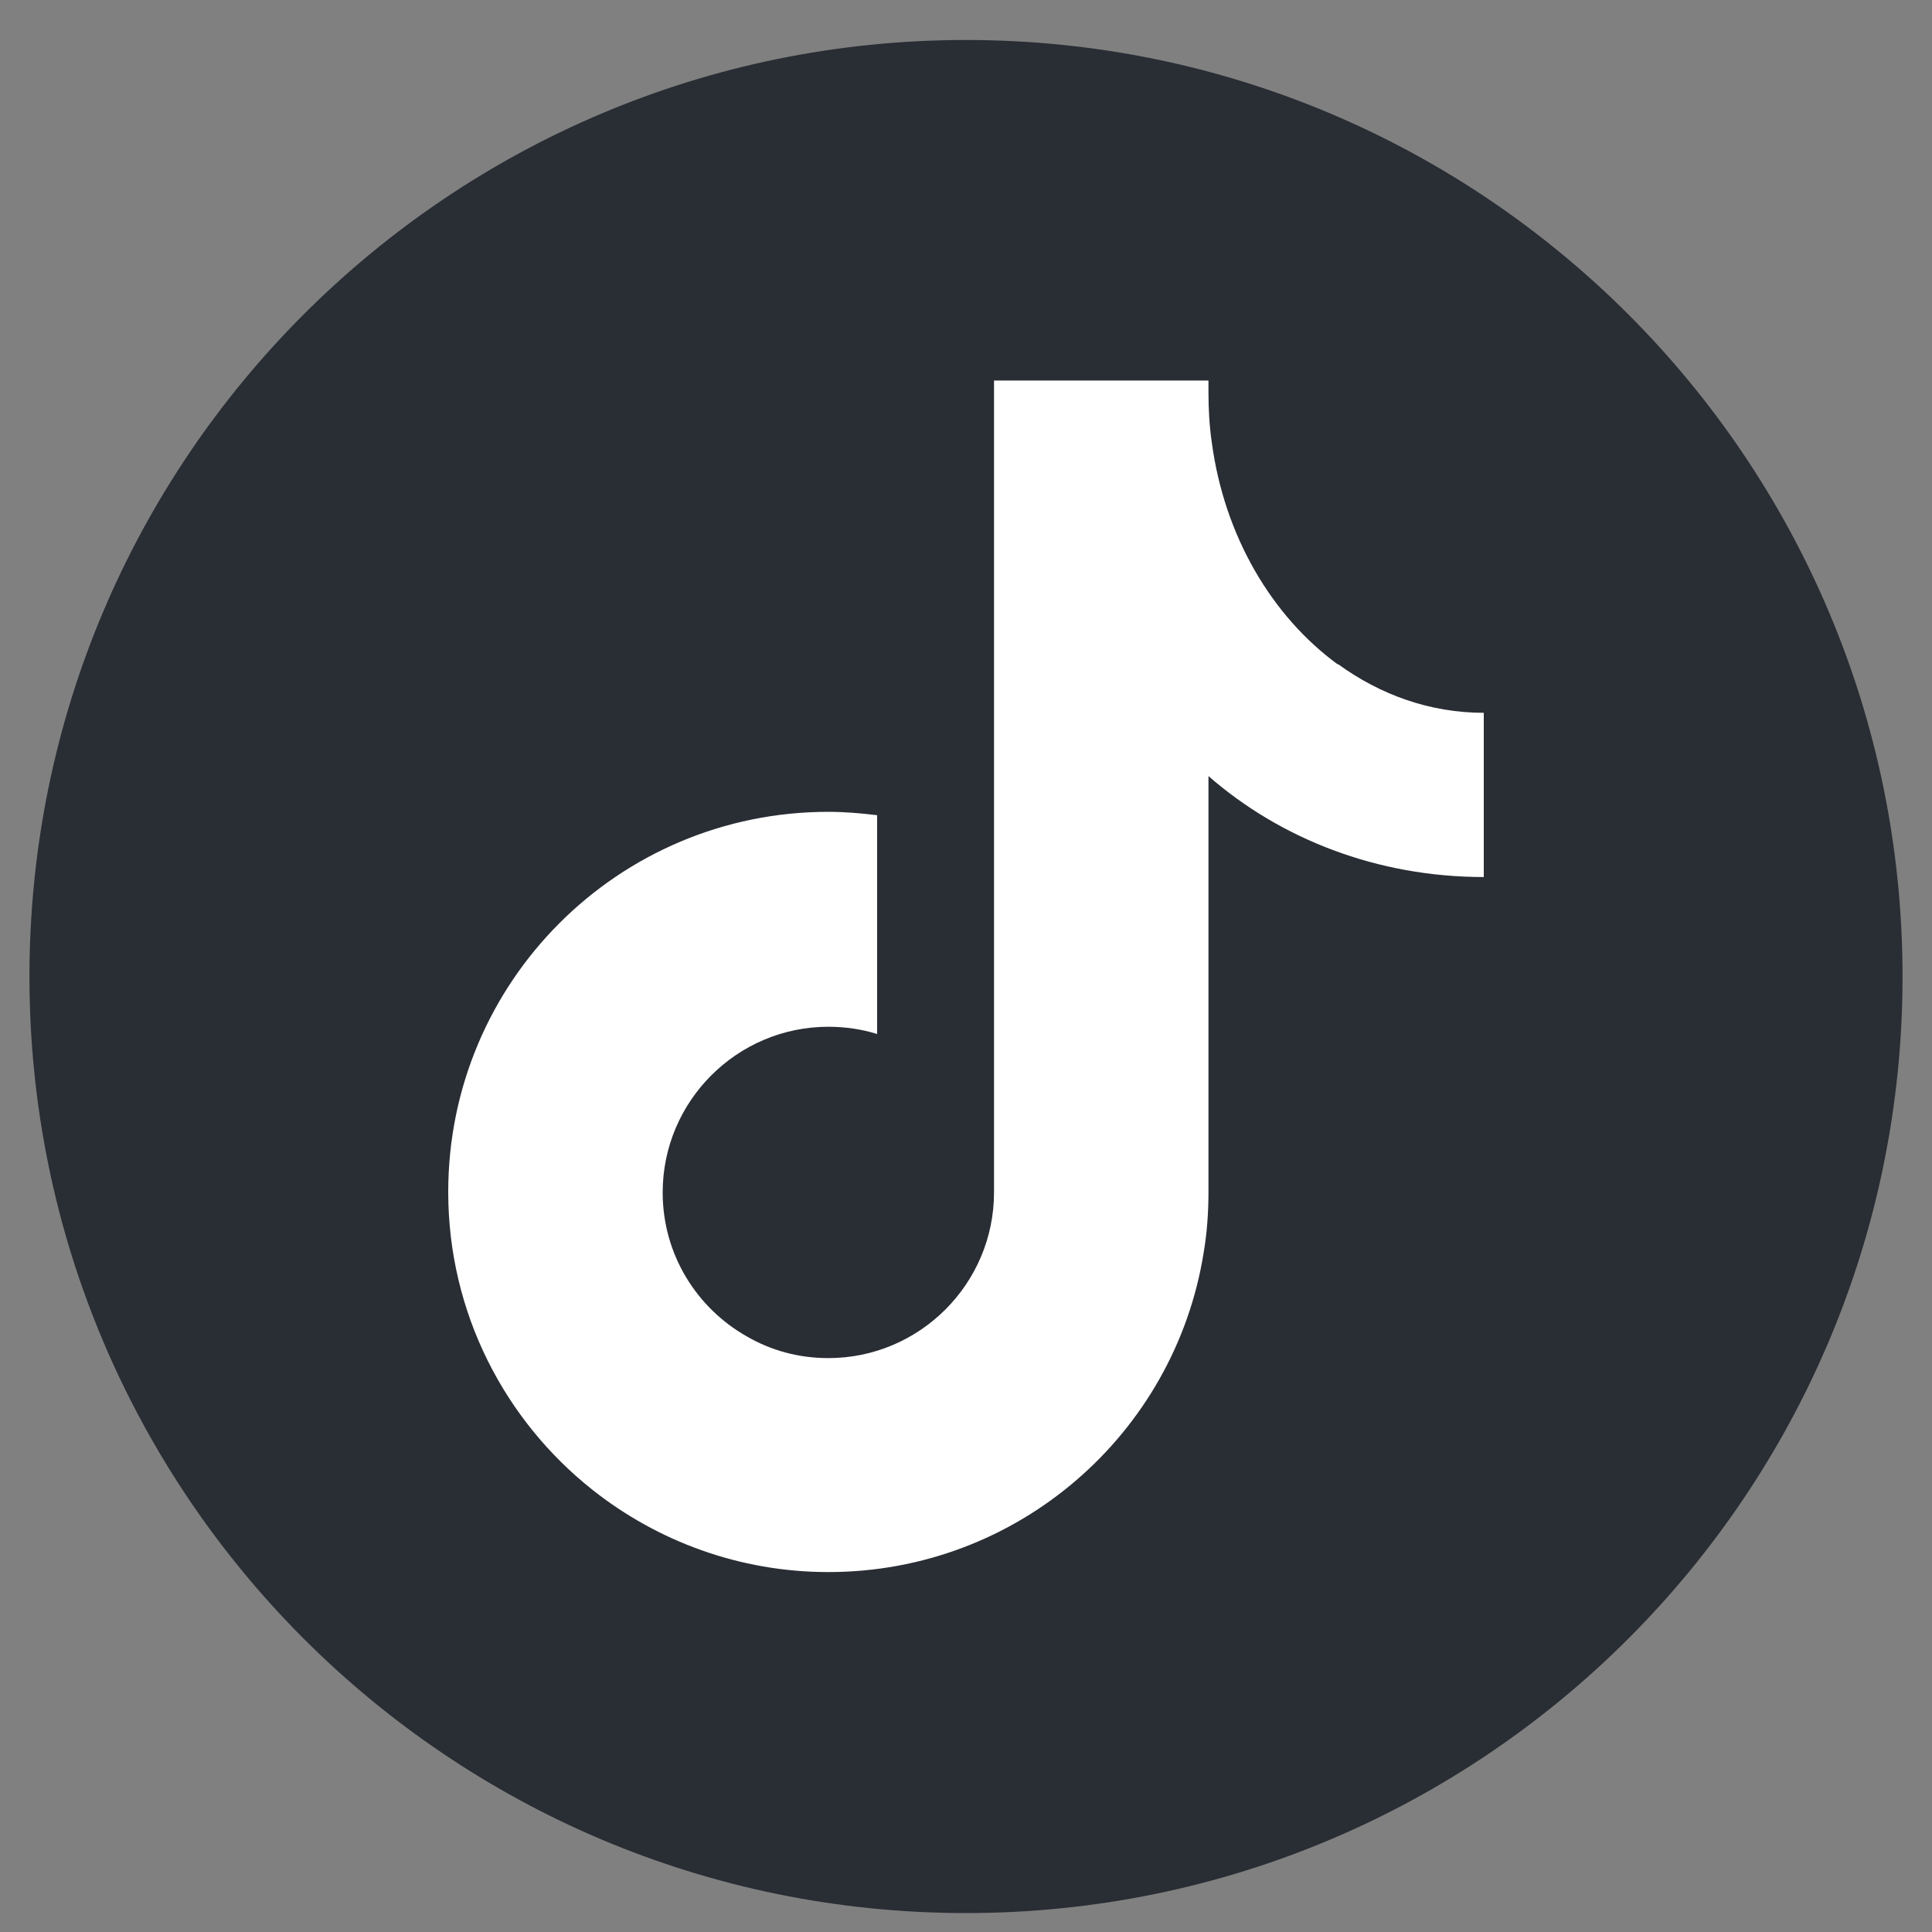
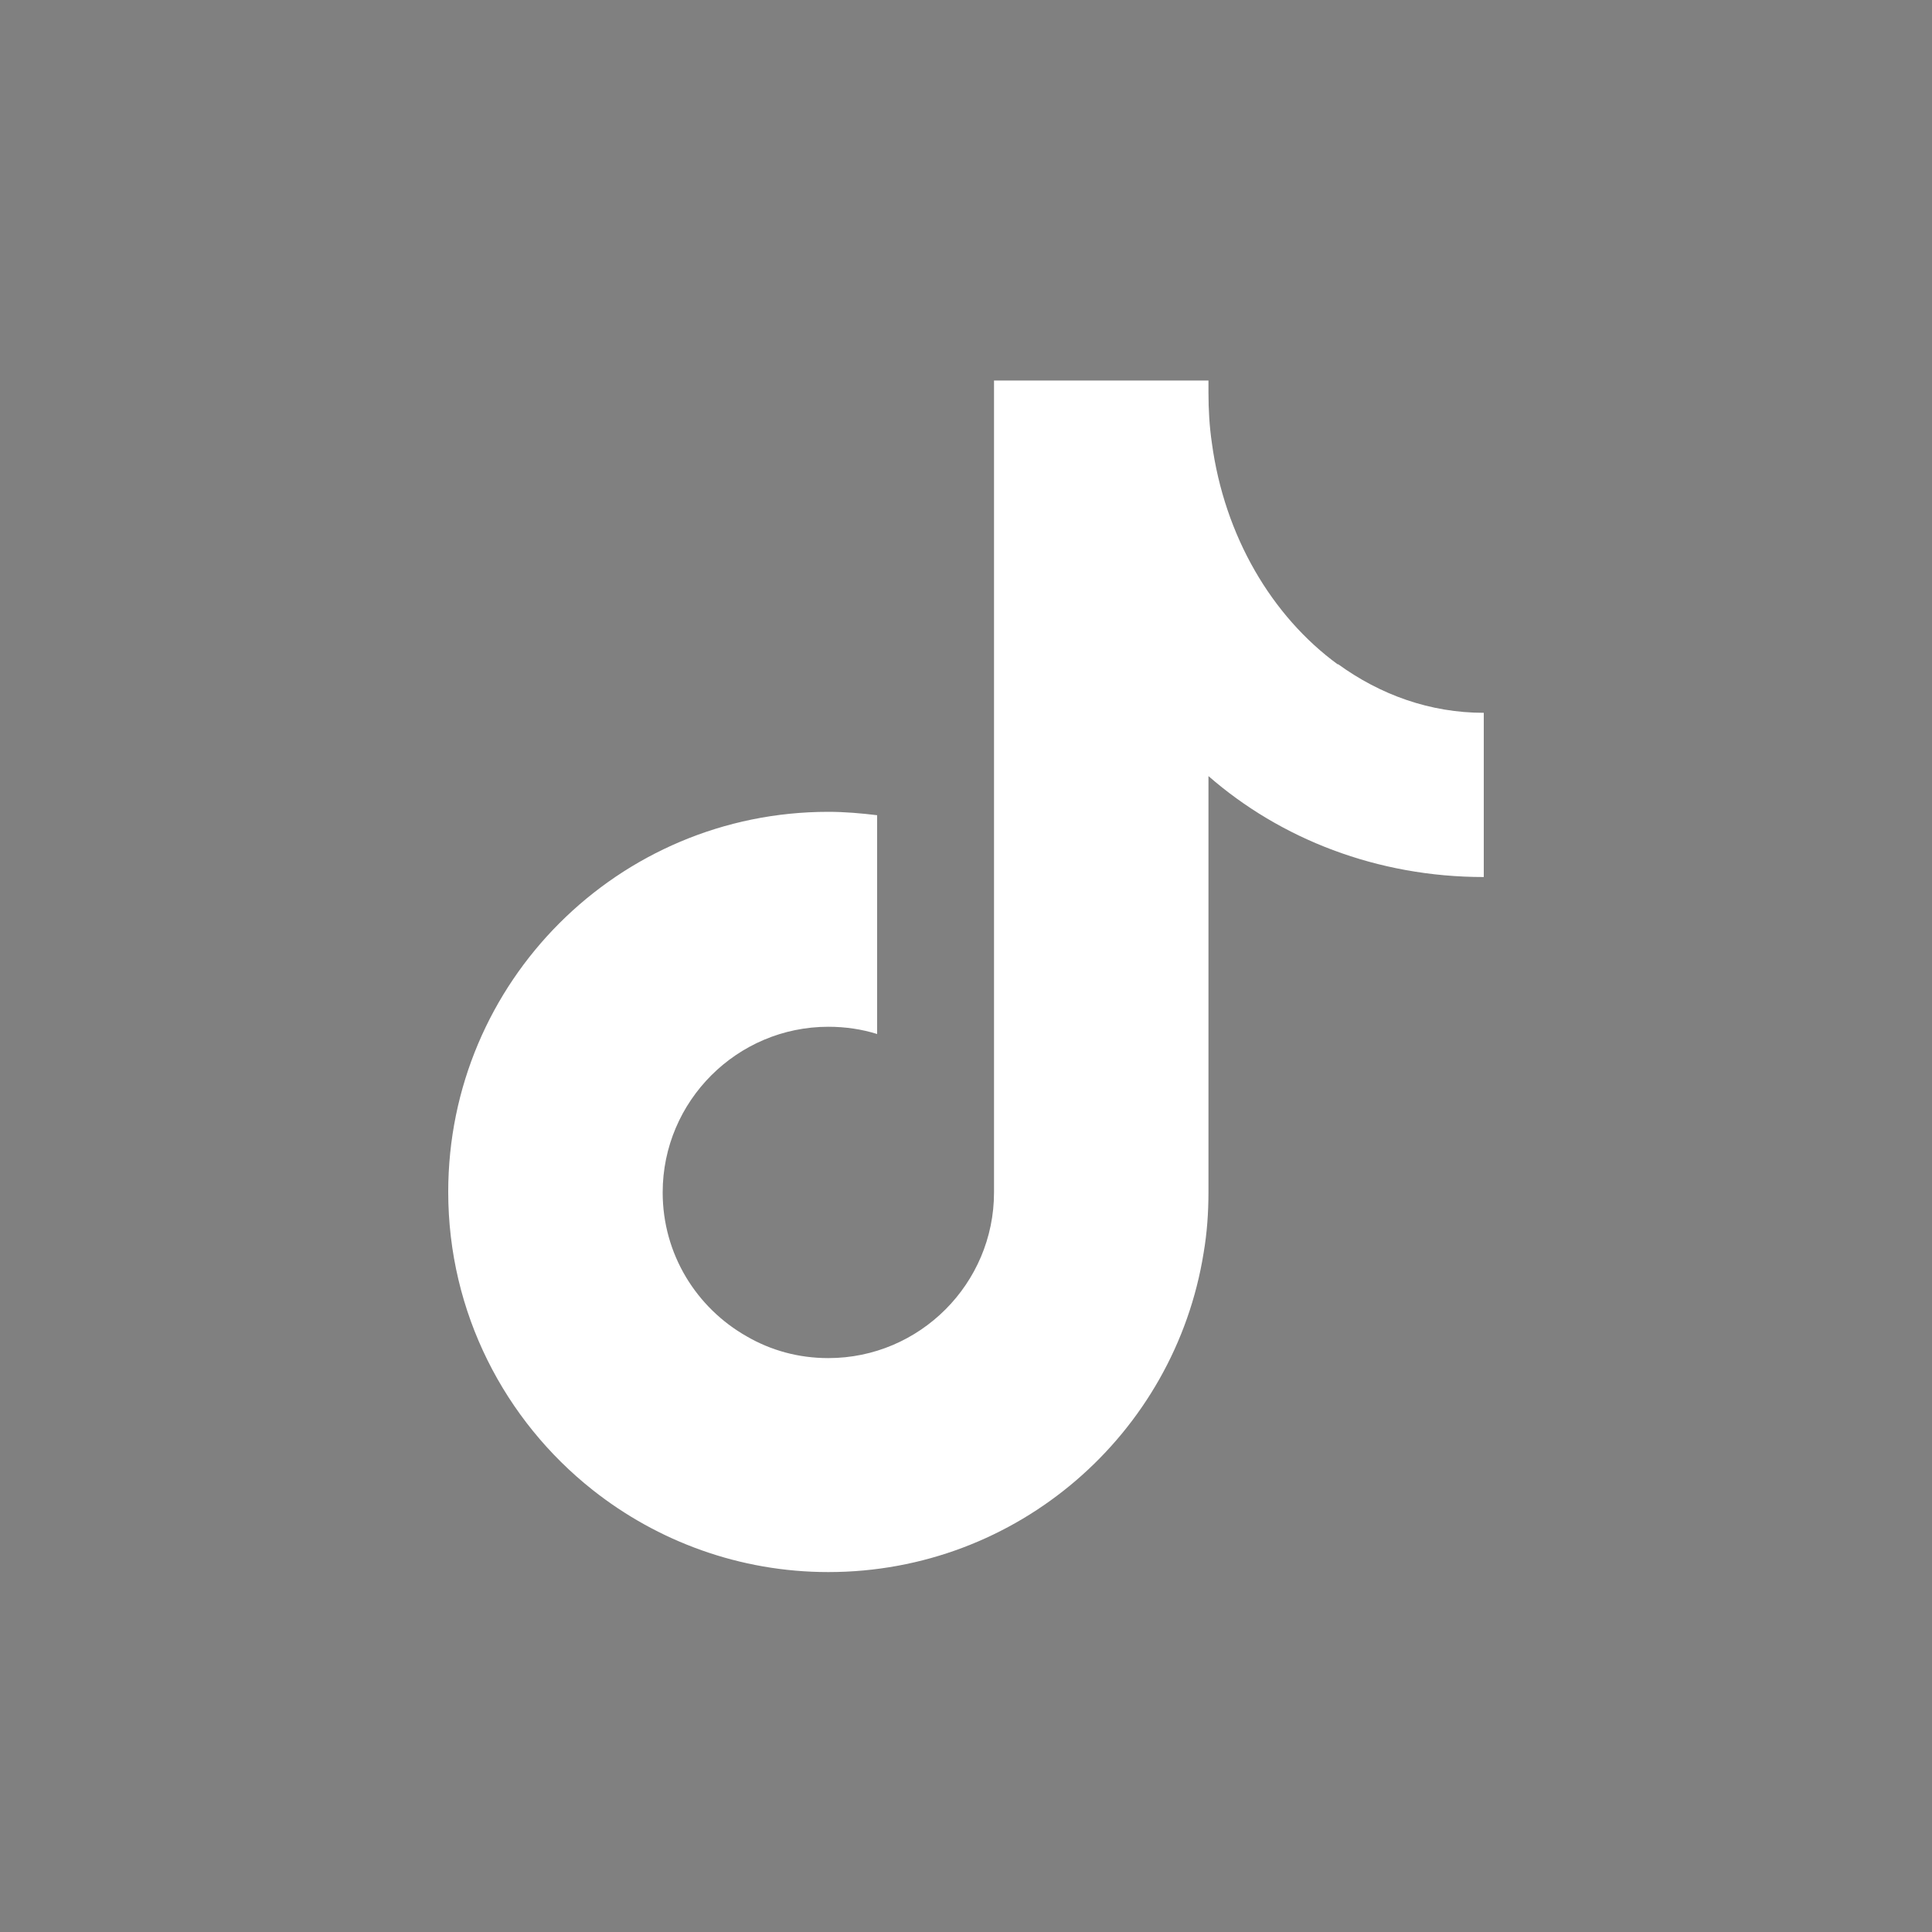
<svg xmlns="http://www.w3.org/2000/svg" width="40" height="40" viewBox="0 0 40 40" fill="none">
  <rect x="0" y="0" width="40" height="40" fill="#808080" stroke="none" />
-   <path d="M20 39.608C30.709 39.608 39.39 30.926 39.39 20.218C39.39 9.509 30.709 0.828 20 0.828C9.291 0.828 0.61 9.509 0.61 20.218C0.61 30.926 9.291 39.608 20 39.608Z" fill="#292D34" />
  <path d="M27.7 13.758C26.33 12.758 25.35 11.098 25.09 9.168C25.04 8.828 25.02 8.478 25.02 8.128V7.878H20.58V24.688C20.58 26.578 19.04 28.118 17.15 28.118C16.53 28.118 15.96 27.958 15.46 27.668C14.42 27.078 13.72 25.968 13.72 24.688C13.72 22.798 15.26 21.258 17.15 21.258C17.5 21.258 17.84 21.308 18.16 21.408V16.878C17.83 16.838 17.49 16.808 17.15 16.808C12.8 16.808 9.28 20.328 9.28 24.678C9.28 27.178 10.45 29.408 12.27 30.848C13.61 31.908 15.31 32.548 17.15 32.548C21.07 32.548 24.32 29.688 24.92 25.938C24.99 25.528 25.02 25.108 25.02 24.678V16.068C26.51 17.368 28.51 18.158 30.72 18.158V14.758C29.61 14.758 28.58 14.388 27.7 13.748V13.758Z" fill="white" />
</svg>